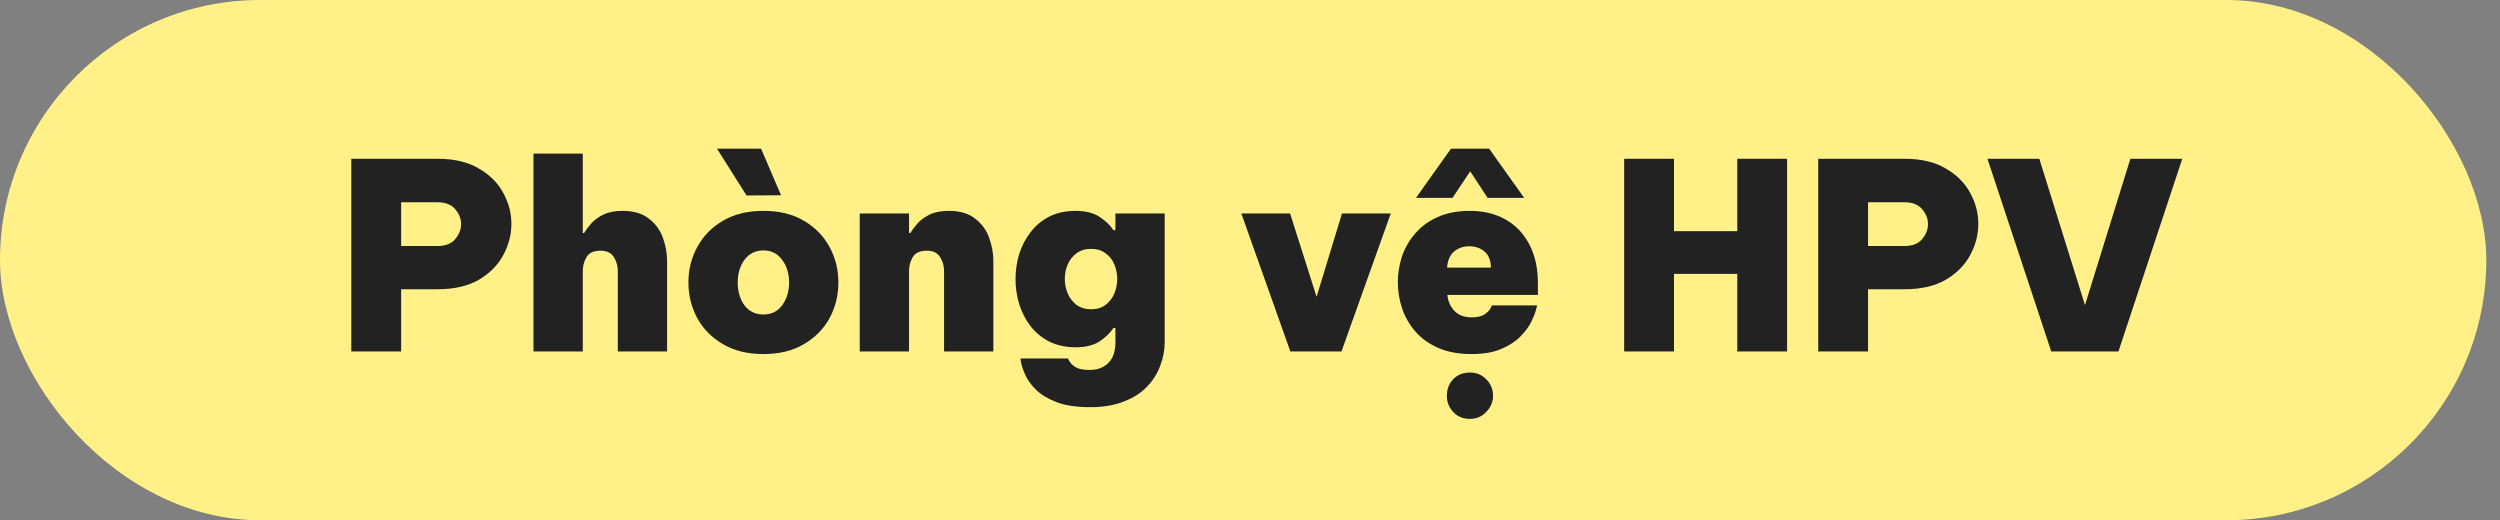
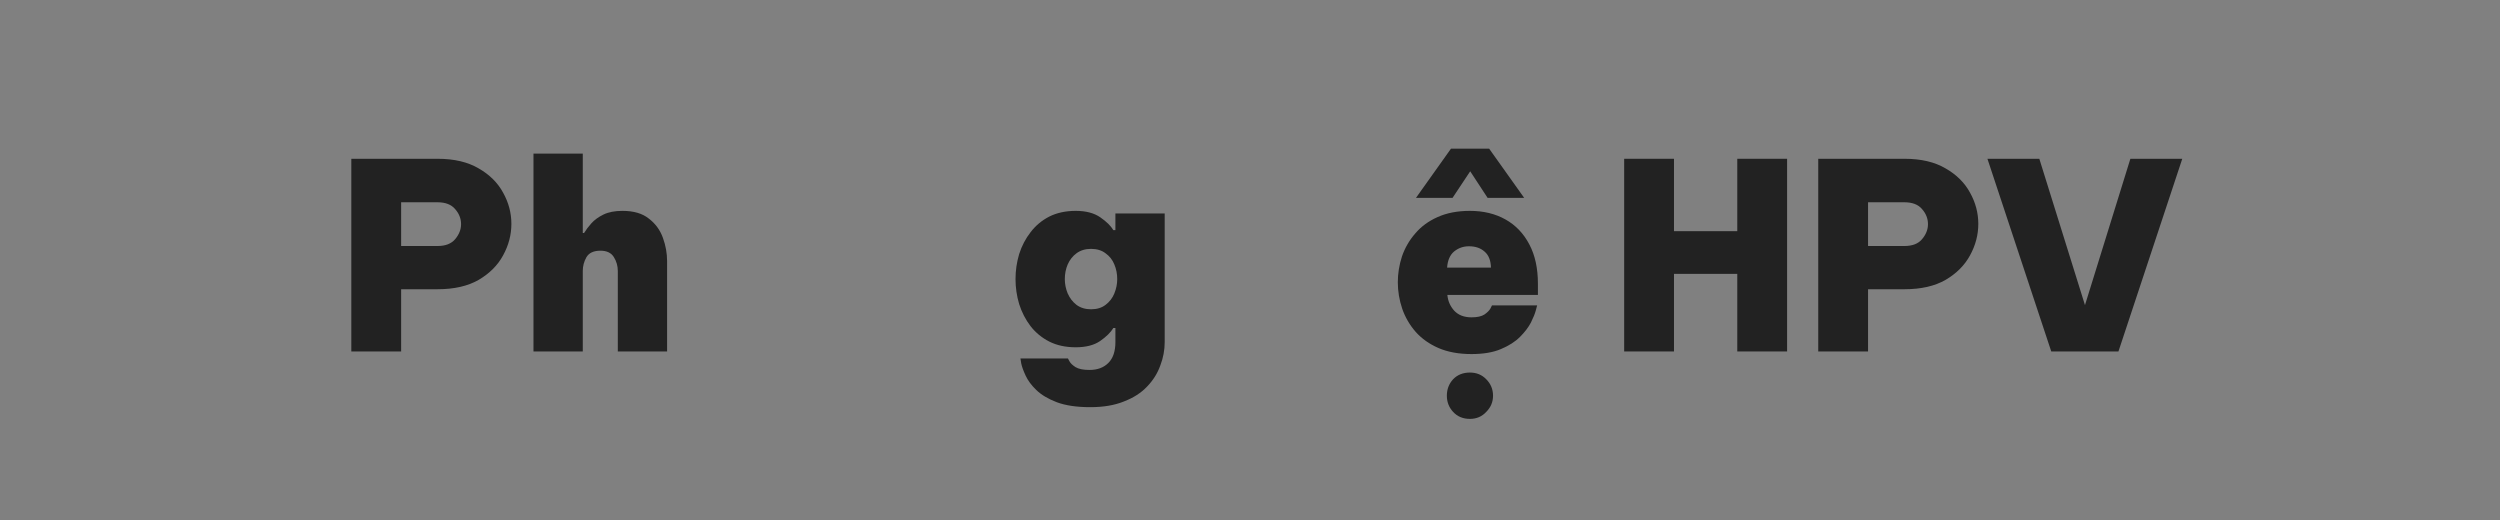
<svg xmlns="http://www.w3.org/2000/svg" width="173" height="36" viewBox="0 0 173 36" fill="none">
  <rect x="0" y="0" width="173" height="36" fill="#808080" stroke="none" />
-   <rect width="172.052" height="36" rx="18" fill="#FFF187" />
  <path d="M24.311 24.321V10.988H30.29C31.427 10.988 32.372 11.21 33.126 11.655C33.88 12.087 34.443 12.646 34.814 13.331C35.197 14.015 35.388 14.736 35.388 15.492C35.388 16.249 35.197 16.976 34.814 17.672C34.443 18.357 33.88 18.922 33.126 19.366C32.372 19.798 31.427 20.015 30.29 20.015H27.759V24.321H24.311ZM30.272 13.997H27.759V17.024H30.272C30.822 17.024 31.229 16.868 31.493 16.555C31.768 16.231 31.906 15.883 31.906 15.511C31.906 15.126 31.768 14.778 31.493 14.466C31.229 14.153 30.822 13.997 30.272 13.997Z" fill="#222222" />
  <path d="M36.917 24.321V10.628H40.328V16.123H40.418C40.55 15.907 40.717 15.685 40.921 15.456C41.136 15.216 41.417 15.012 41.764 14.844C42.111 14.676 42.548 14.592 43.075 14.592C43.853 14.592 44.463 14.772 44.906 15.132C45.361 15.48 45.684 15.925 45.876 16.465C46.067 16.994 46.163 17.528 46.163 18.069V24.321H42.752V18.753C42.752 18.405 42.662 18.087 42.483 17.799C42.303 17.498 41.992 17.348 41.549 17.348C41.082 17.348 40.759 17.498 40.58 17.799C40.412 18.099 40.328 18.417 40.328 18.753V24.321H36.917Z" fill="#222222" />
-   <path d="M51.661 13.529L49.614 10.286H52.666L54.048 13.511L51.661 13.529ZM52.828 24.501C51.738 24.501 50.805 24.273 50.027 23.816C49.249 23.36 48.657 22.759 48.25 22.015C47.843 21.258 47.639 20.435 47.639 19.546C47.639 18.657 47.843 17.841 48.25 17.096C48.657 16.339 49.249 15.733 50.027 15.276C50.805 14.82 51.738 14.592 52.828 14.592C53.929 14.592 54.862 14.82 55.628 15.276C56.406 15.733 56.999 16.339 57.406 17.096C57.812 17.841 58.016 18.657 58.016 19.546C58.016 20.435 57.812 21.258 57.406 22.015C56.999 22.759 56.406 23.36 55.628 23.816C54.862 24.273 53.929 24.501 52.828 24.501ZM52.828 21.762C53.378 21.762 53.809 21.552 54.12 21.132C54.443 20.699 54.605 20.171 54.605 19.546C54.605 18.922 54.443 18.399 54.12 17.979C53.809 17.546 53.378 17.33 52.828 17.33C52.277 17.33 51.84 17.546 51.517 17.979C51.206 18.399 51.05 18.922 51.05 19.546C51.05 20.171 51.206 20.699 51.517 21.132C51.84 21.552 52.277 21.762 52.828 21.762Z" fill="#222222" />
-   <path d="M59.494 24.321V14.772H62.905V16.123H62.995C63.127 15.907 63.294 15.685 63.498 15.456C63.713 15.216 63.994 15.012 64.341 14.844C64.689 14.676 65.125 14.592 65.652 14.592C66.43 14.592 67.04 14.772 67.483 15.132C67.938 15.48 68.261 15.925 68.453 16.465C68.644 16.994 68.74 17.528 68.74 18.069V24.321H65.329V18.753C65.329 18.405 65.239 18.087 65.06 17.799C64.88 17.498 64.569 17.348 64.126 17.348C63.659 17.348 63.336 17.498 63.157 17.799C62.989 18.099 62.905 18.417 62.905 18.753V24.321H59.494Z" fill="#222222" />
  <path d="M75.445 28.176C74.511 28.176 73.739 28.062 73.129 27.834C72.53 27.606 72.058 27.323 71.711 26.987C71.376 26.663 71.13 26.332 70.975 25.996C70.819 25.66 70.717 25.378 70.669 25.149C70.633 24.921 70.615 24.807 70.615 24.807H73.901C73.901 24.807 73.937 24.873 74.008 25.005C74.08 25.137 74.218 25.27 74.421 25.402C74.637 25.534 74.96 25.6 75.391 25.6C75.942 25.6 76.378 25.438 76.701 25.113C77.025 24.789 77.186 24.309 77.186 23.672V22.699H77.043C76.863 22.999 76.558 23.3 76.127 23.6C75.708 23.888 75.145 24.032 74.439 24.032C73.745 24.032 73.135 23.9 72.608 23.636C72.094 23.372 71.663 23.017 71.316 22.573C70.969 22.117 70.705 21.606 70.526 21.042C70.358 20.477 70.274 19.901 70.274 19.312C70.274 18.723 70.358 18.147 70.526 17.582C70.705 17.018 70.969 16.513 71.316 16.069C71.663 15.613 72.094 15.252 72.608 14.988C73.135 14.724 73.745 14.592 74.439 14.592C75.145 14.592 75.714 14.742 76.145 15.042C76.576 15.342 76.875 15.637 77.043 15.925H77.186V14.772H80.597V23.672C80.597 24.224 80.496 24.765 80.292 25.294C80.1 25.834 79.795 26.32 79.376 26.753C78.969 27.185 78.437 27.528 77.779 27.78C77.132 28.044 76.354 28.176 75.445 28.176ZM75.499 21.402C75.906 21.402 76.241 21.3 76.504 21.096C76.779 20.892 76.983 20.627 77.114 20.303C77.246 19.979 77.312 19.648 77.312 19.312C77.312 18.952 77.246 18.615 77.114 18.303C76.983 17.979 76.779 17.721 76.504 17.528C76.241 17.324 75.906 17.222 75.499 17.222C75.104 17.222 74.769 17.324 74.493 17.528C74.23 17.721 74.026 17.979 73.883 18.303C73.751 18.615 73.685 18.952 73.685 19.312C73.685 19.648 73.751 19.979 73.883 20.303C74.026 20.627 74.23 20.892 74.493 21.096C74.769 21.3 75.104 21.402 75.499 21.402Z" fill="#222222" />
-   <path d="M89.293 24.321L85.9 14.772H89.275L91.107 20.537L92.866 14.772H96.241L92.83 24.321H89.293Z" fill="#222222" />
  <path d="M97.986 13.691L100.409 10.286H103.048L105.472 13.691H102.941L101.738 11.853L100.517 13.691H97.986ZM101.828 24.501C100.954 24.501 100.194 24.363 99.548 24.086C98.913 23.81 98.387 23.438 97.968 22.969C97.549 22.489 97.238 21.954 97.034 21.366C96.831 20.765 96.729 20.153 96.729 19.528C96.729 18.928 96.825 18.333 97.016 17.744C97.22 17.156 97.525 16.628 97.932 16.159C98.339 15.679 98.853 15.3 99.476 15.024C100.11 14.736 100.858 14.592 101.72 14.592C102.653 14.592 103.473 14.79 104.179 15.186C104.886 15.582 105.436 16.159 105.831 16.916C106.226 17.66 106.424 18.567 106.424 19.636V20.411H100.158C100.194 20.819 100.349 21.18 100.625 21.492C100.912 21.804 101.313 21.96 101.828 21.96C102.223 21.96 102.522 21.894 102.725 21.762C102.929 21.618 103.066 21.48 103.138 21.348C103.21 21.204 103.246 21.132 103.246 21.132H106.37C106.37 21.132 106.34 21.246 106.28 21.474C106.22 21.702 106.106 21.985 105.939 22.321C105.771 22.645 105.52 22.975 105.185 23.312C104.85 23.648 104.407 23.93 103.856 24.159C103.318 24.387 102.641 24.501 101.828 24.501ZM100.14 18.519H103.174C103.162 18.027 103.018 17.66 102.743 17.42C102.468 17.168 102.103 17.042 101.648 17.042C101.265 17.042 100.924 17.162 100.625 17.402C100.338 17.642 100.176 18.015 100.14 18.519ZM101.72 28.987C101.241 28.987 100.852 28.825 100.553 28.5C100.266 28.188 100.122 27.816 100.122 27.384C100.122 26.939 100.266 26.561 100.553 26.248C100.852 25.936 101.241 25.78 101.72 25.78C102.175 25.78 102.552 25.936 102.851 26.248C103.162 26.561 103.318 26.939 103.318 27.384C103.318 27.816 103.162 28.188 102.851 28.5C102.552 28.825 102.175 28.987 101.72 28.987Z" fill="#222222" />
  <path d="M112.393 24.321V10.988H115.84V15.997H120.22V10.988H123.667V24.321H120.22V18.952H115.84V24.321H112.393Z" fill="#222222" />
  <path d="M125.822 24.321V10.988H131.801C132.938 10.988 133.883 11.21 134.637 11.655C135.391 12.087 135.954 12.646 136.325 13.331C136.708 14.015 136.899 14.736 136.899 15.492C136.899 16.249 136.708 16.976 136.325 17.672C135.954 18.357 135.391 18.922 134.637 19.366C133.883 19.798 132.938 20.015 131.801 20.015H129.269V24.321H125.822ZM131.783 13.997H129.269V17.024H131.783C132.333 17.024 132.74 16.868 133.003 16.555C133.279 16.231 133.416 15.883 133.416 15.511C133.416 15.126 133.279 14.778 133.003 14.466C132.74 14.153 132.333 13.997 131.783 13.997Z" fill="#222222" />
-   <path d="M141.947 24.321L137.53 10.988H141.121L144.28 21.114L147.422 10.988H151.013L146.596 24.321H141.947Z" fill="#222222" />
+   <path d="M141.947 24.321L137.53 10.988H141.121L144.28 21.114L147.422 10.988H151.013L146.596 24.321Z" fill="#222222" />
</svg>